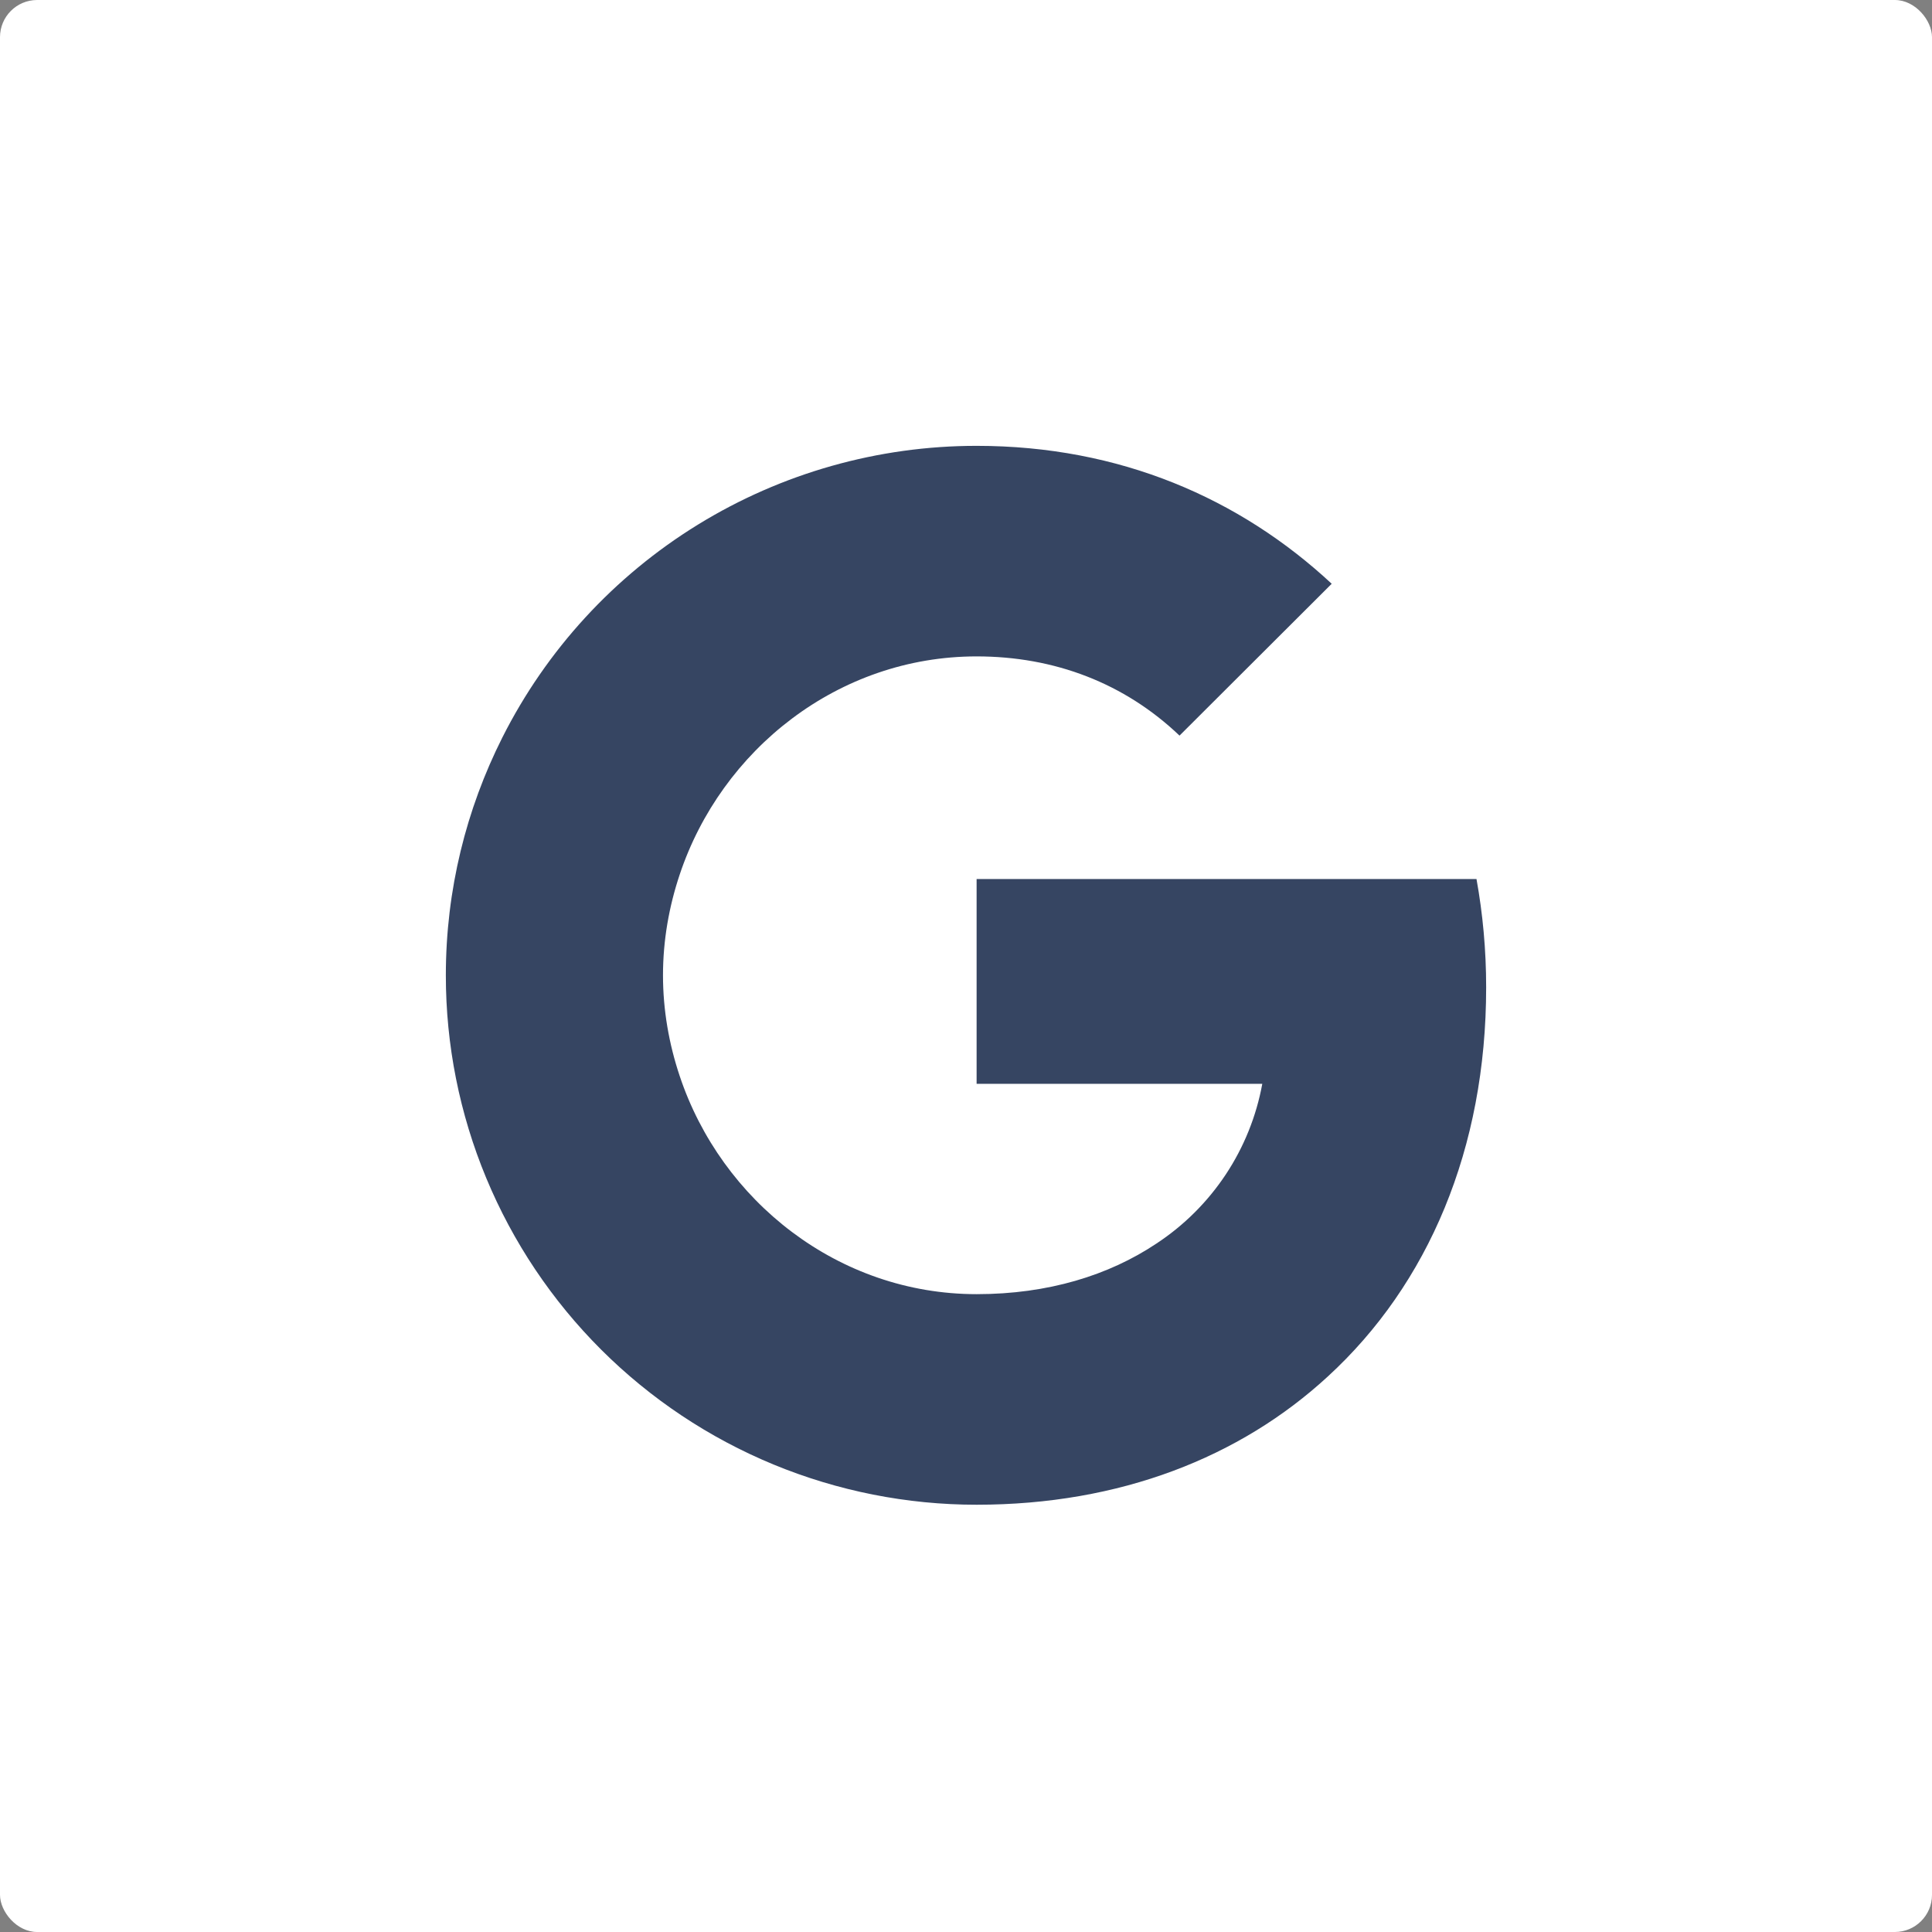
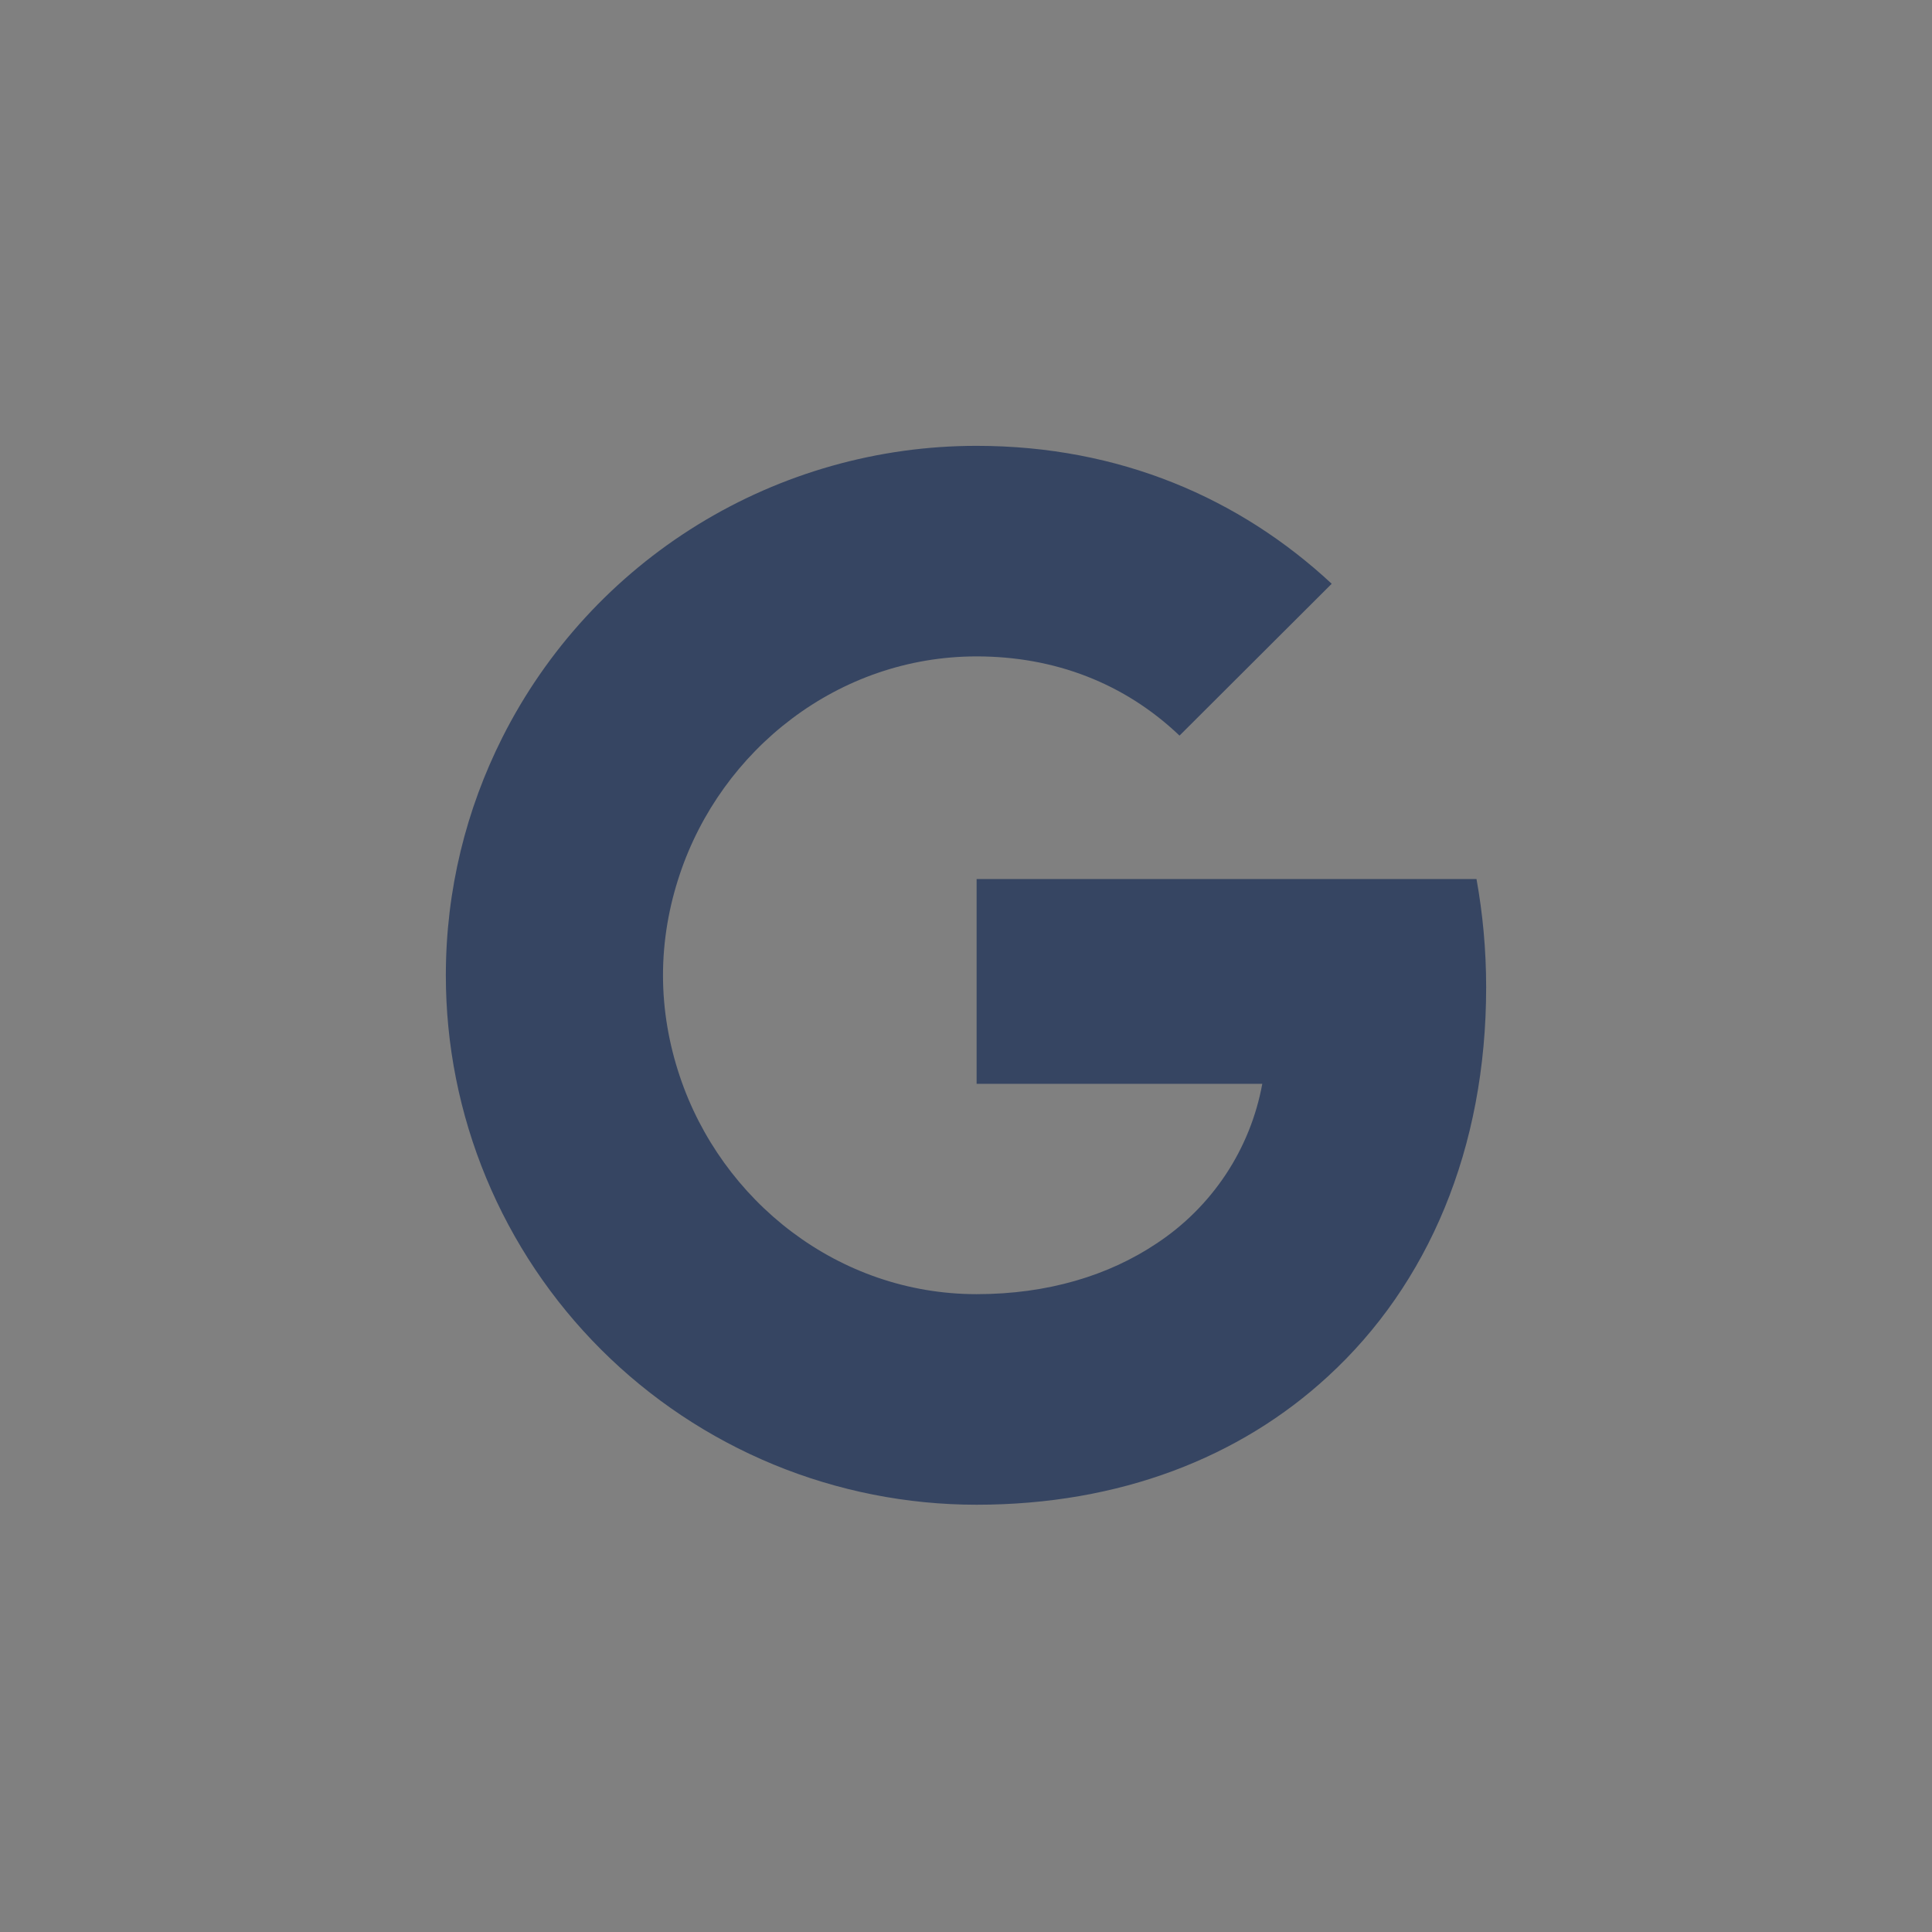
<svg xmlns="http://www.w3.org/2000/svg" width="104" height="104" viewBox="0 0 104 104" fill="none">
  <rect x="0" y="0" width="104" height="104" fill="#808080" stroke="none" />
-   <rect width="104" height="104" rx="2" fill="white" />
  <path d="M27.04 39.703C29.417 34.982 33.064 31.012 37.573 28.239C42.081 25.466 47.275 23.998 52.571 24C60.271 24 66.74 26.822 71.686 31.424L63.494 39.598C60.531 36.774 56.766 35.334 52.571 35.334C45.129 35.334 38.829 40.35 36.586 47.085C36.014 48.795 35.689 50.619 35.689 52.5C35.689 54.381 36.014 56.205 36.586 57.915C38.831 64.652 45.129 69.665 52.571 69.665C56.414 69.665 59.686 68.654 62.246 66.944C63.73 65.969 65 64.704 65.981 63.226C66.961 61.748 67.63 60.086 67.949 58.343H52.571V47.319H79.48C79.817 49.183 80 51.126 80 53.147C80 61.828 76.886 69.135 71.48 74.094C66.754 78.449 60.286 81 52.571 81C48.819 81.001 45.103 80.265 41.636 78.834C38.169 77.402 35.018 75.303 32.365 72.656C29.712 70.009 27.607 66.867 26.172 63.408C24.736 59.95 23.998 56.243 24 52.5C24 47.9 25.103 43.551 27.04 39.703Z" fill="#364562" />
</svg>